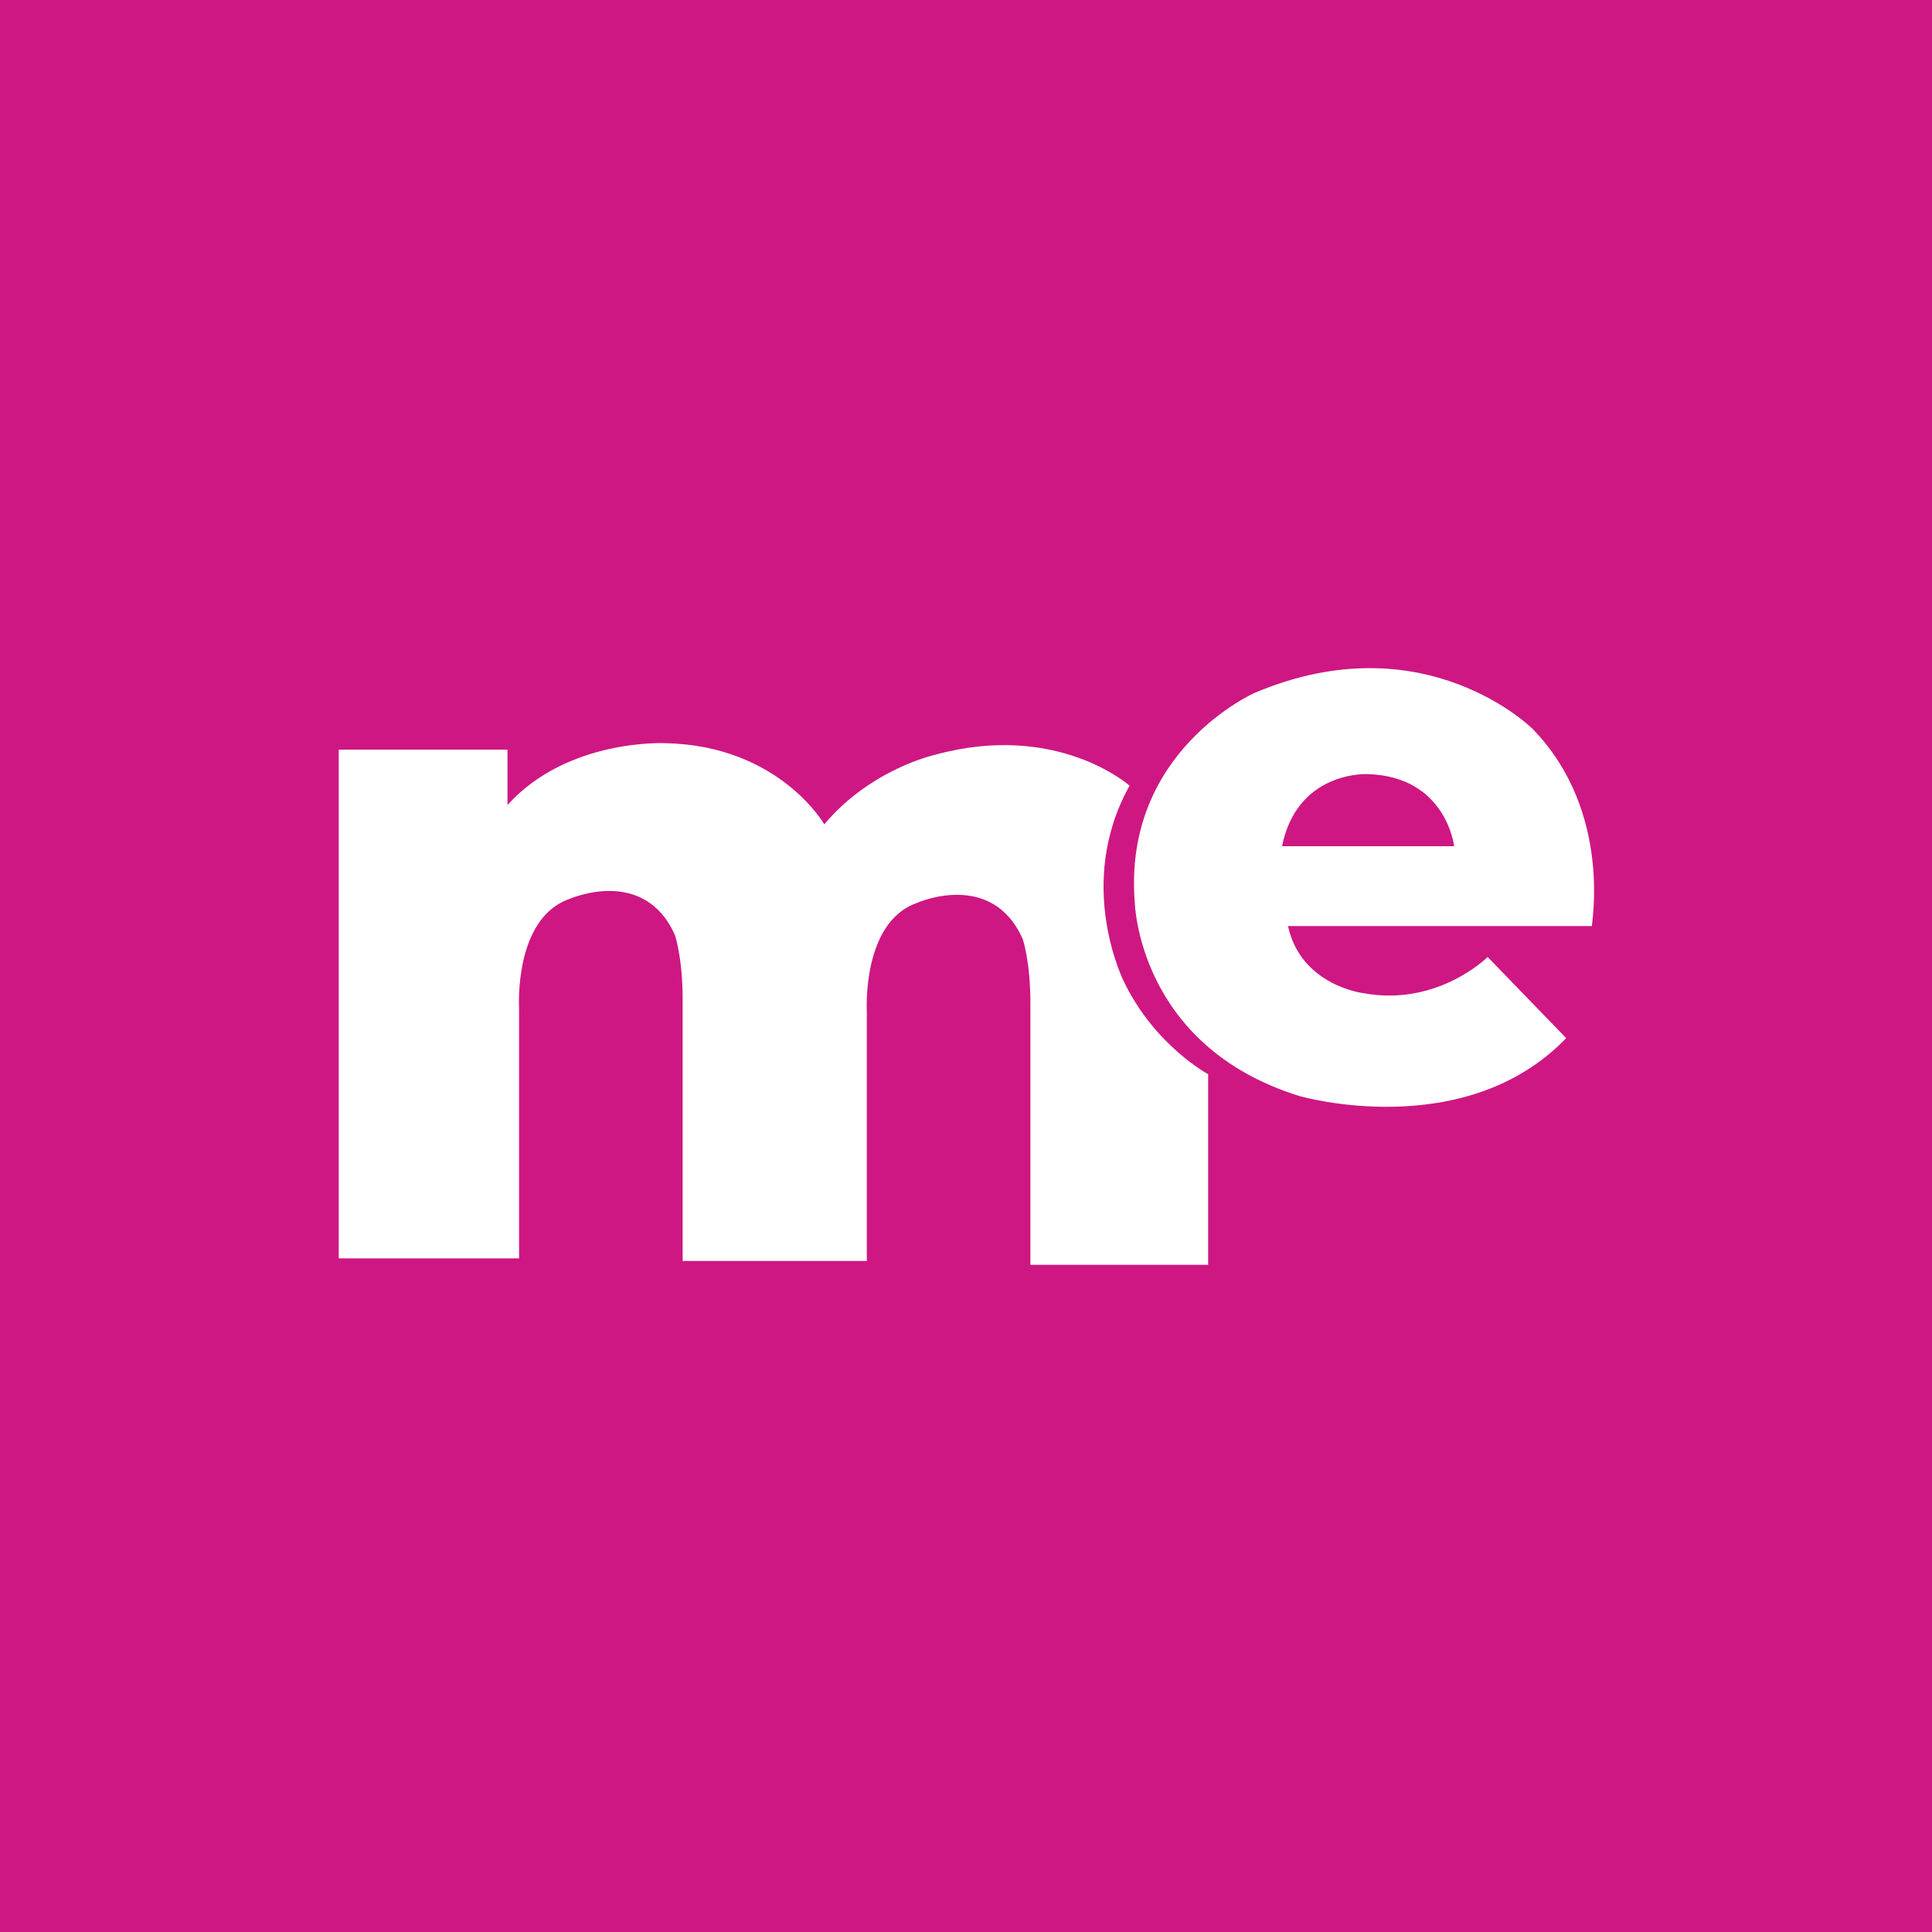
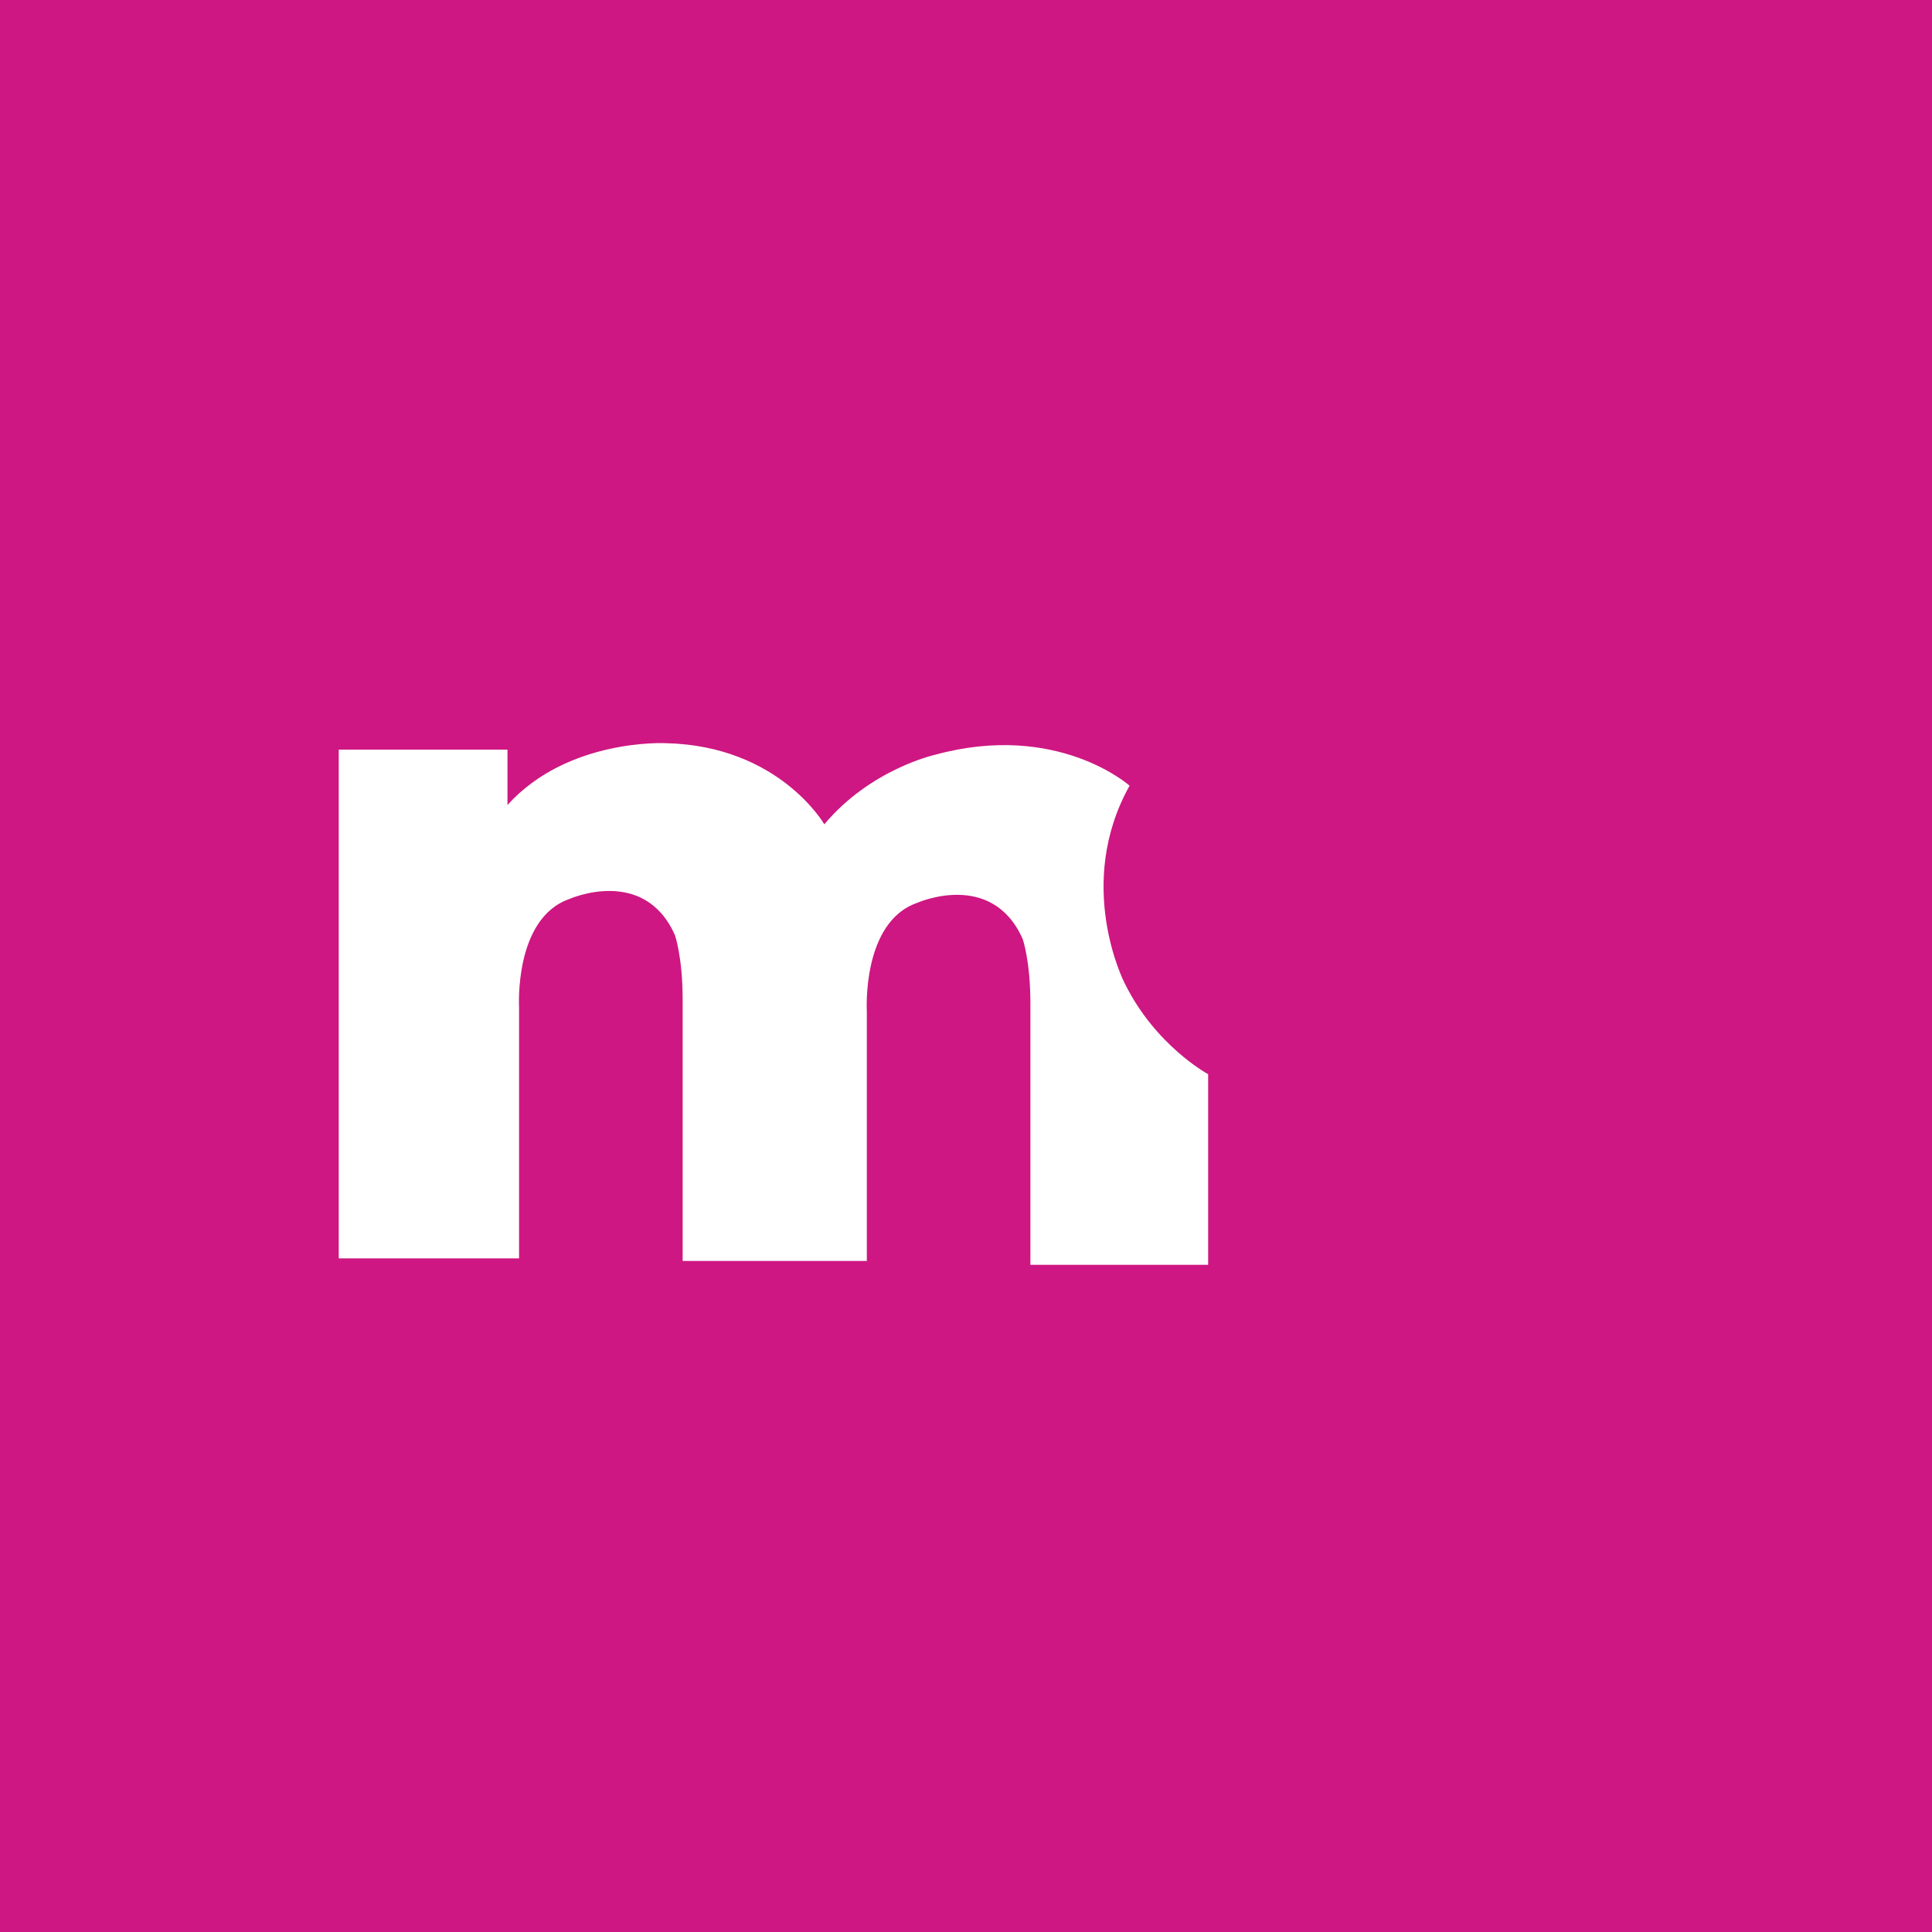
<svg xmlns="http://www.w3.org/2000/svg" version="1.1" id="Layer_1" x="0px" y="0px" viewBox="0 0 150 150" style="enable-background:new 0 0 150 150;" xml:space="preserve">
  <style type="text/css">
	.st0{fill:#CE1782;}
	.st1{fill:#FFFFFF;}
</style>
  <rect class="st0" width="150" height="150" />
  <g>
    <path class="st1" d="M26.3,58.1v39.6h14V78.2c0,0-0.4-6.9,3.9-8.4c0,0,5.8-2.6,8.2,2.8c0,0,0.6,1.7,0.6,5v20.3h3.5h10.8V78.5   c0,0-0.4-6.9,3.9-8.4c0,0,5.8-2.6,8.2,2.8c0,0,0.6,1.7,0.6,5v20.3h13.8V83.4c0,0-4.1-2.2-6.5-7.1c0,0-3.9-7.6,0.4-15.3   c0,0-5.6-5-15.1-2.4c0,0-5,1.1-8.6,5.4c0,0-3.5-6.1-12.3-6.3c0,0-7.6-0.4-12.3,4.8v-4.3H26.3z" />
-     <path class="st1" d="M119,56.6c0,0-8.4-8.4-21.6-2.8c0,0-10.2,4.5-9.3,16.2c0,0,0.2,11.2,12.8,15.1c0,0,12.8,3.7,20.7-4.5l-6.1-6.3   c0,0-3.9,3.9-9.7,2.8c0,0-4.8-0.6-5.8-5.2h23.6C123.5,72,125.3,63.1,119,56.6z M99.5,65.9c1.1-6.1,6.7-5.8,6.7-5.8   c6.1,0.2,6.7,5.6,6.7,5.6H99.5V65.9z" />
  </g>
</svg>